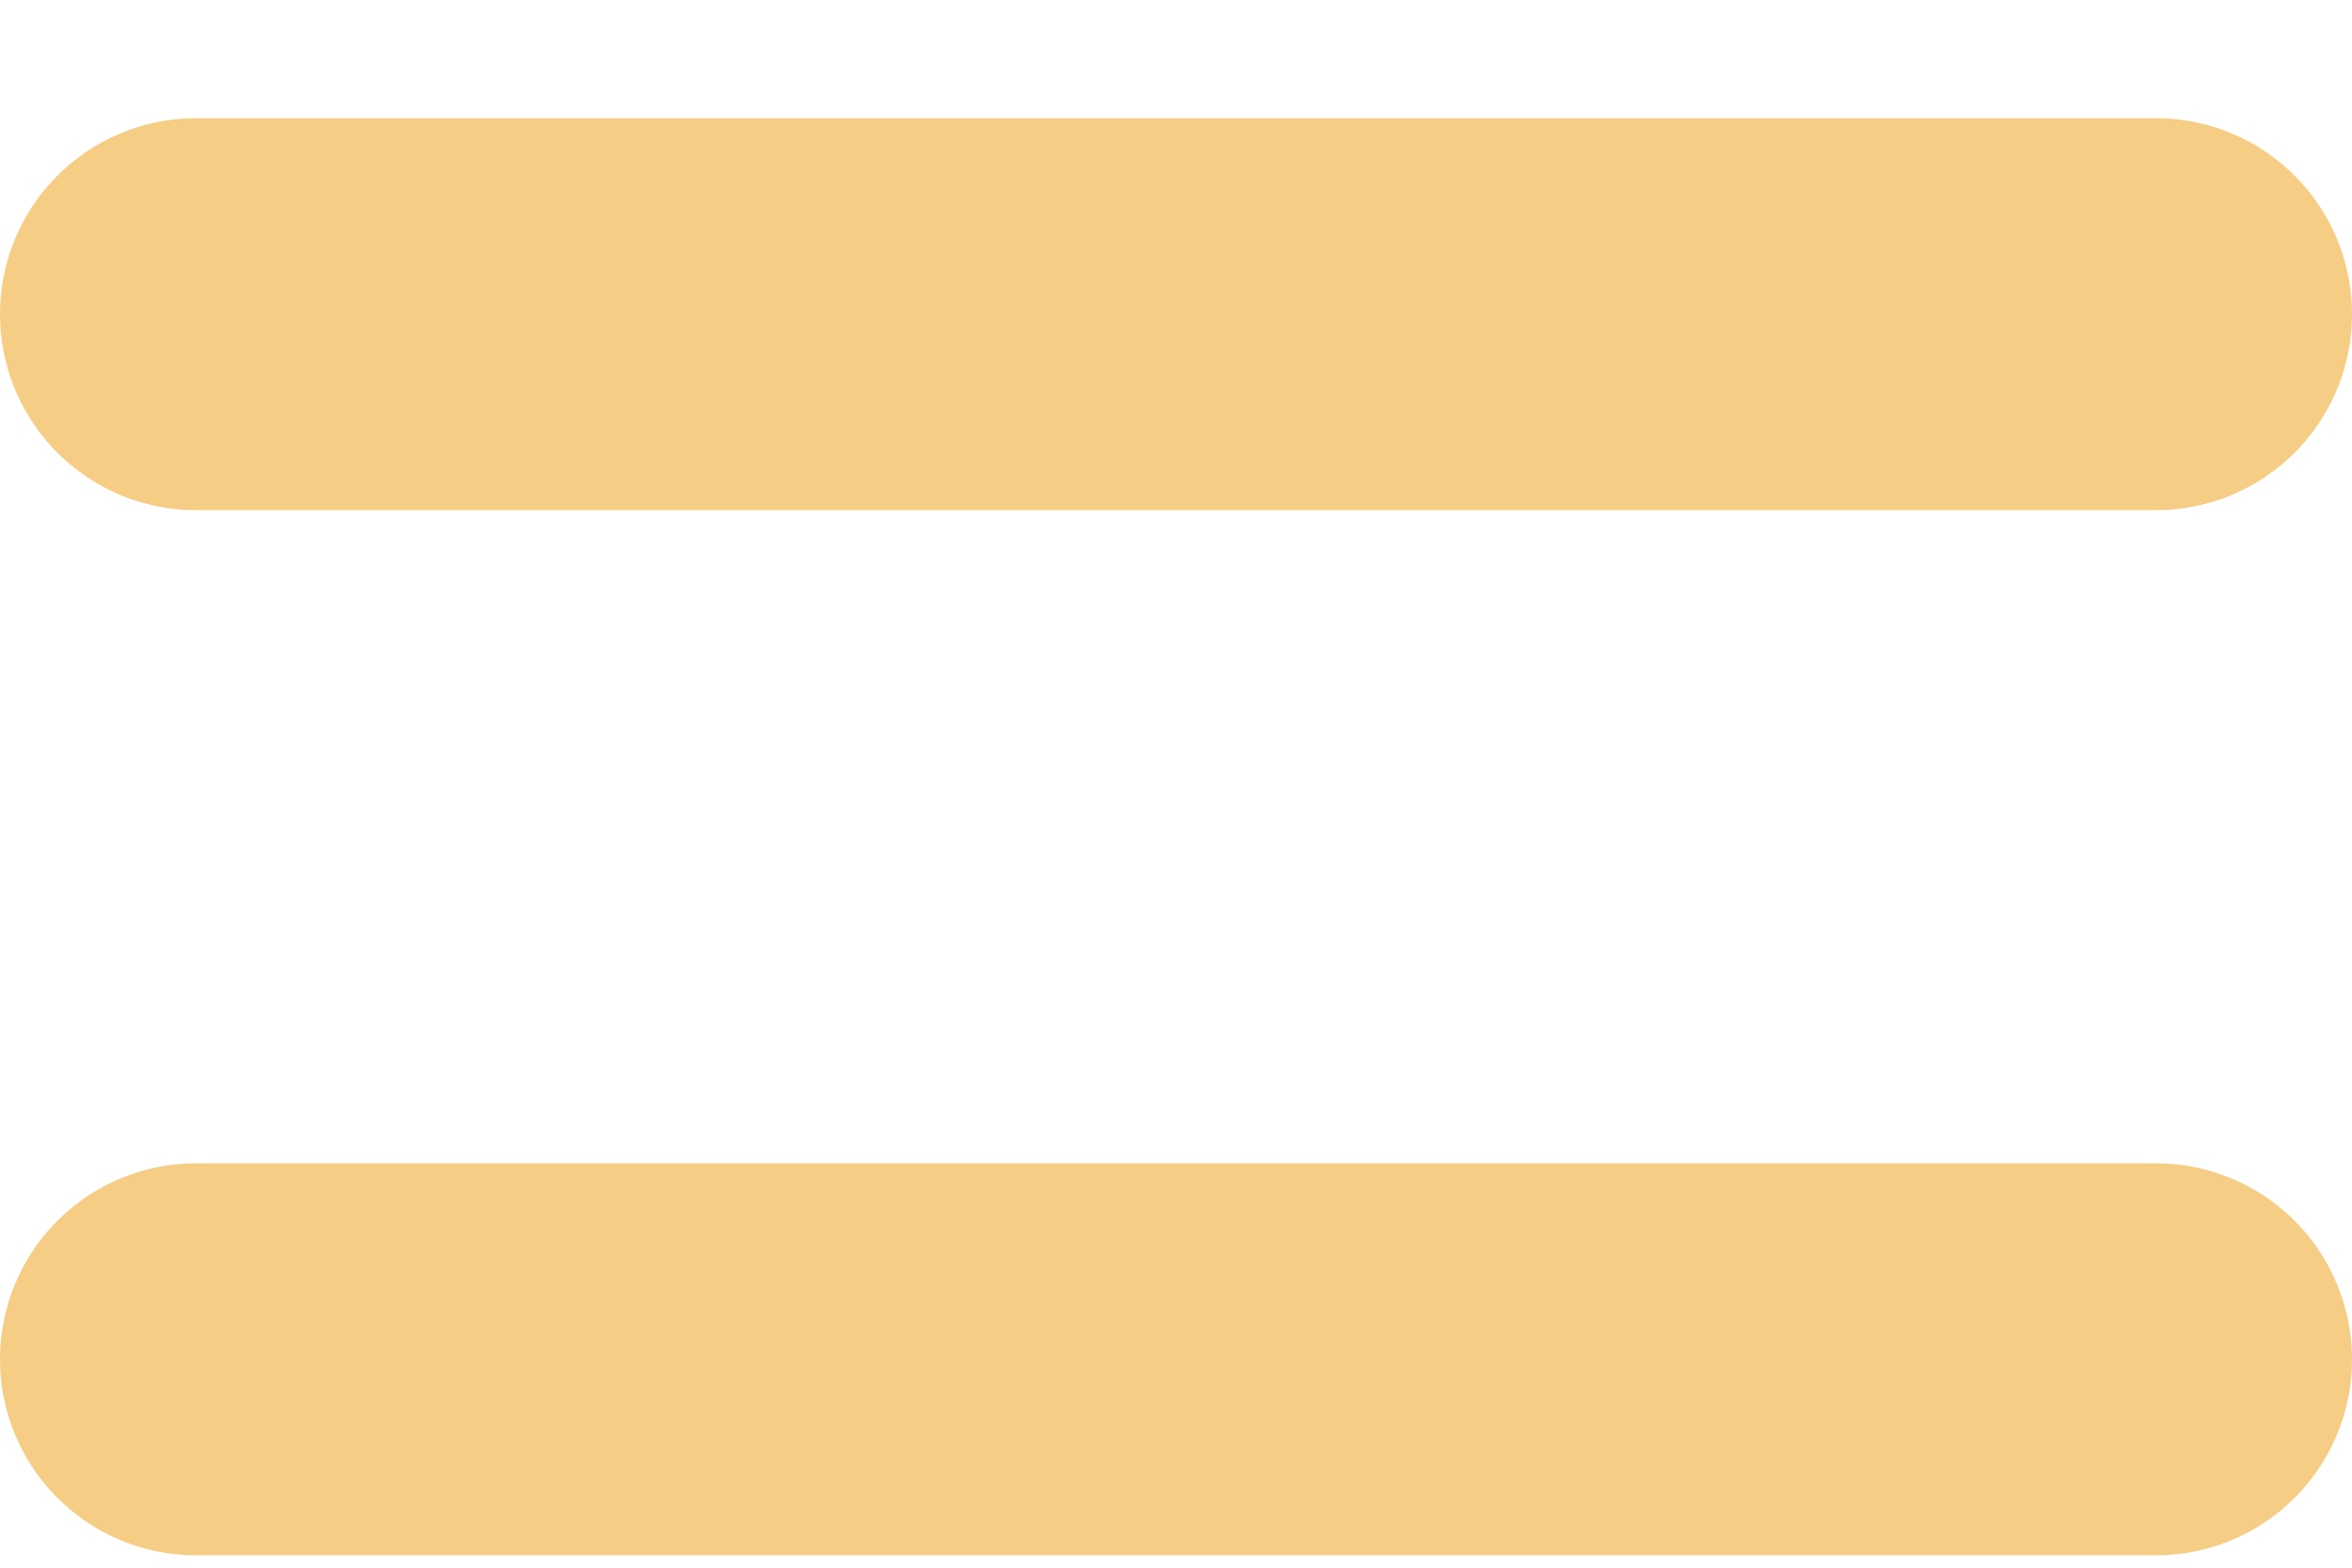
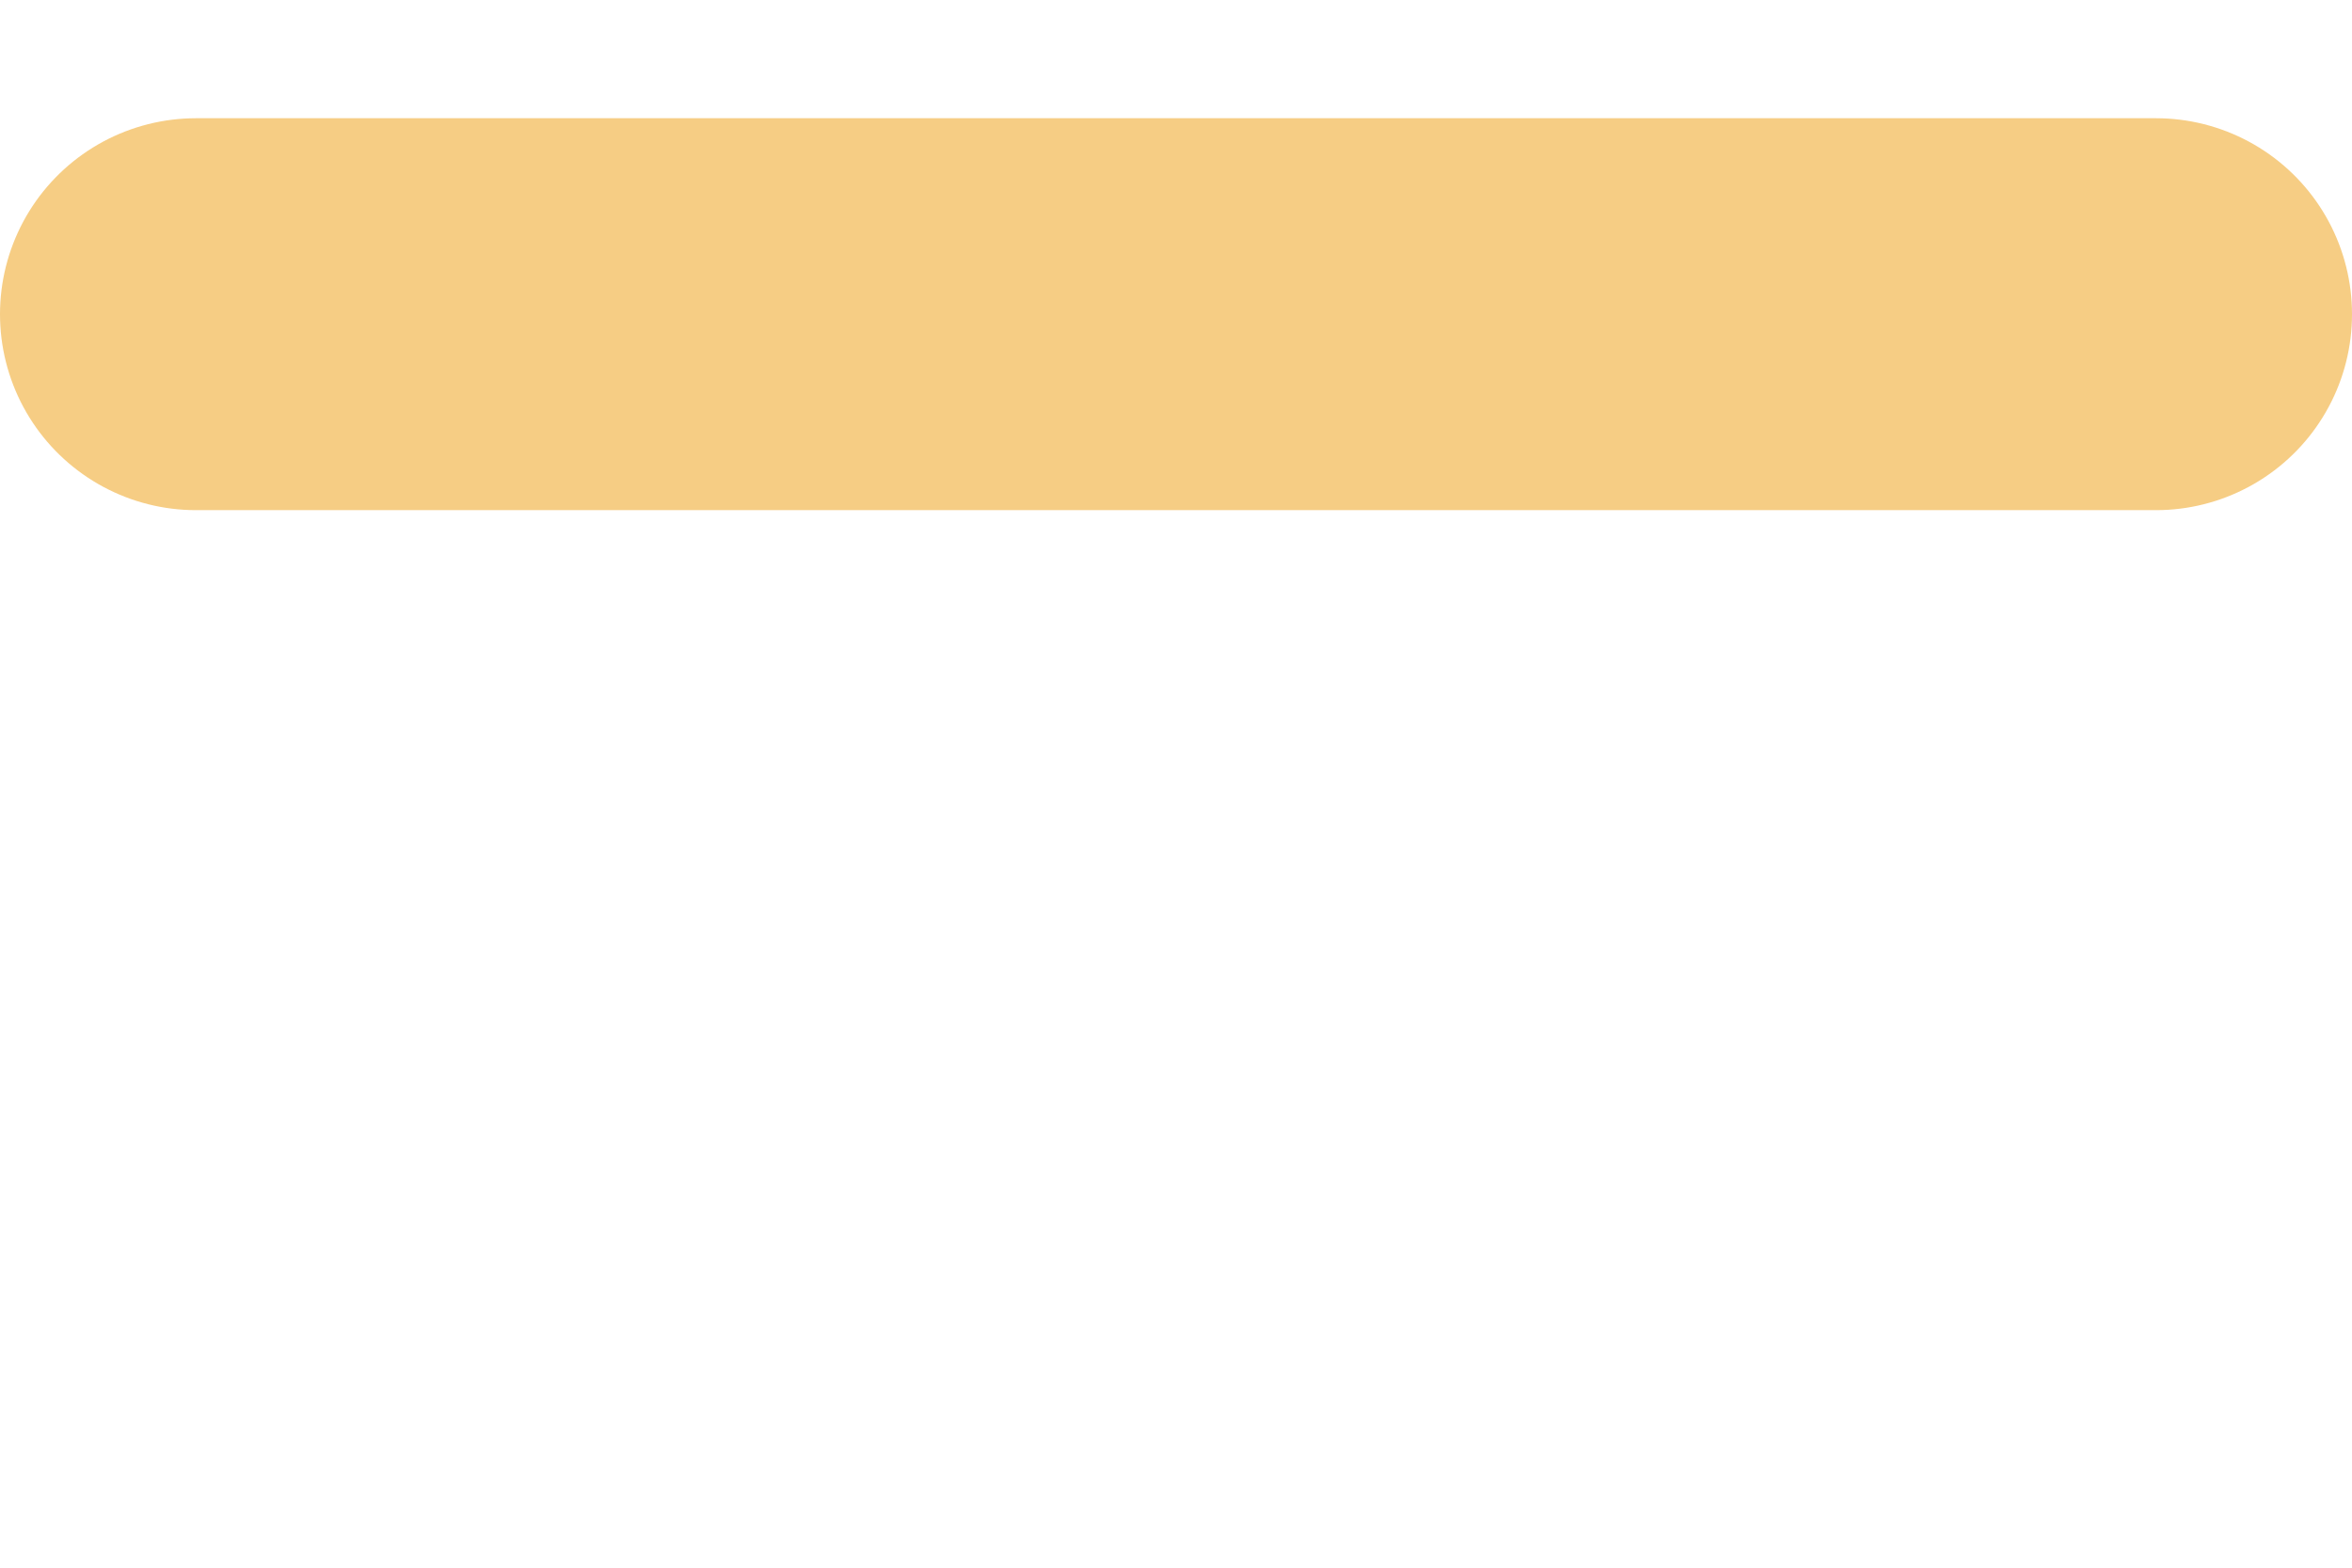
<svg xmlns="http://www.w3.org/2000/svg" width="18" height="12" viewBox="0 0 18 12" fill="none">
  <line x1="16.5" y1="2.405" x2="1.5" y2="2.405" stroke="#F6CD84" stroke-width="3" stroke-linecap="round" />
-   <line x1="16.5" y1="10.405" x2="1.5" y2="10.405" stroke="#F6CD84" stroke-width="3" stroke-linecap="round" />
</svg>